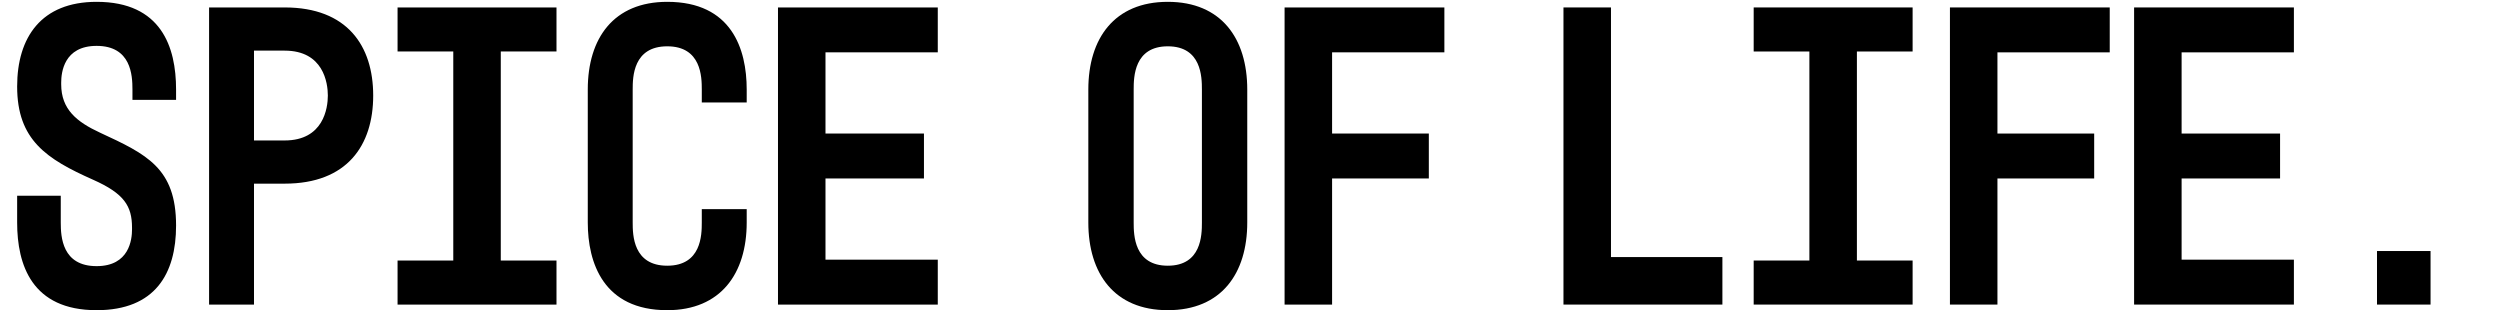
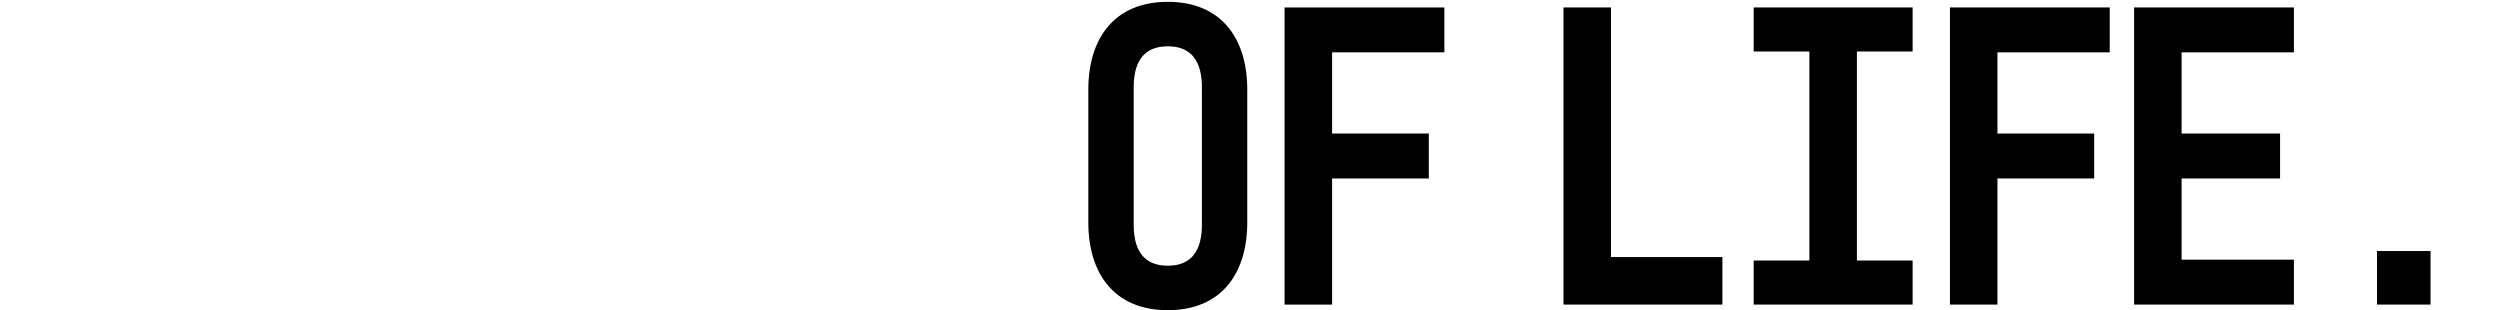
<svg xmlns="http://www.w3.org/2000/svg" width="822" height="102" viewBox="0 0 822 102" fill="none">
-   <path d="M5.637 28.434C5.637 12.246 13.589 0.602 31.765 0.602C53.065 0.602 57.893 15.512 57.893 29.428V32.836H43.551V29.428C43.551 24.742 43.125 15.085 31.765 15.085C20.973 15.085 20.121 23.89 20.121 27.156V27.724C20.121 35.96 25.233 40.078 32.901 43.628C48.237 50.728 57.893 55.272 57.893 74.158C57.893 89.92 51.077 101.99 31.765 101.99C10.465 101.99 5.637 87.08 5.637 73.164V64.36H19.979V73.164C19.979 77.85 20.405 87.506 31.765 87.506C42.557 87.506 43.409 78.702 43.409 75.436V74.868C43.409 67.768 40.853 63.65 30.629 59.106C15.293 52.29 5.637 46.042 5.637 28.434ZM83.514 100.144H68.746V2.448H93.596C114.186 2.448 122.706 15.085 122.706 31.416C122.706 47.746 114.186 60.384 93.596 60.384H83.514V100.144ZM83.514 16.648V46.184H93.596C106.376 46.184 107.796 35.534 107.796 31.416C107.796 27.298 106.376 16.648 93.596 16.648H83.514ZM130.719 2.448H182.975V16.932H164.657V85.66H182.975V100.144H130.719V85.66H149.037V16.932H130.719V2.448ZM193.26 29.428C193.26 12.53 201.78 0.602 219.388 0.602C240.546 0.602 245.516 16.08 245.516 29.428V33.688H230.748V29.428C230.748 25.31 230.606 15.227 219.388 15.227C208.17 15.227 208.028 25.31 208.028 29.428V73.164C208.028 77.282 208.17 87.364 219.388 87.364C230.606 87.364 230.748 77.282 230.748 73.164V68.762H245.516V73.164C245.516 89.92 236.996 101.99 219.388 101.99C198.372 101.99 193.26 86.37 193.26 73.164V29.428ZM255.801 100.144V2.448H308.341V17.215H271.421V43.912H303.797V58.68H271.421V85.376H308.341V100.144H255.801Z" fill="black" />
  <path d="M383.97 101.99C366.362 101.99 357.842 89.92 357.842 73.164V29.428C357.842 12.671 366.362 0.602 383.97 0.602C401.578 0.602 410.098 12.671 410.098 29.428V73.164C410.098 89.92 401.578 101.99 383.97 101.99ZM395.188 73.164V29.428C395.188 25.31 395.046 15.227 383.97 15.227C372.894 15.227 372.752 25.31 372.752 29.428V73.164C372.752 77.282 372.894 87.364 383.97 87.364C395.046 87.364 395.188 77.282 395.188 73.164ZM422.371 100.144V2.448H474.911V17.215H437.991V43.912H469.799V58.68H437.991V100.144H422.371Z" fill="black" />
  <path d="M514.069 100.144V2.448H529.689V84.524H566.325V100.144H514.069ZM576.61 2.448H628.866V16.932H610.548V85.66H628.866V100.144H576.61V85.66H594.928V16.932H576.61V2.448ZM641.139 100.144V2.448H693.679V17.215H656.759V43.912H688.567V58.68H656.759V100.144H641.139ZM701.692 100.144V2.448H754.232V17.215H717.312V43.912H749.688V58.68H717.312V85.376H754.232V100.144H701.692ZM781.557 100.144V82.536H799.165V100.144H781.557Z" fill="black" />
</svg>